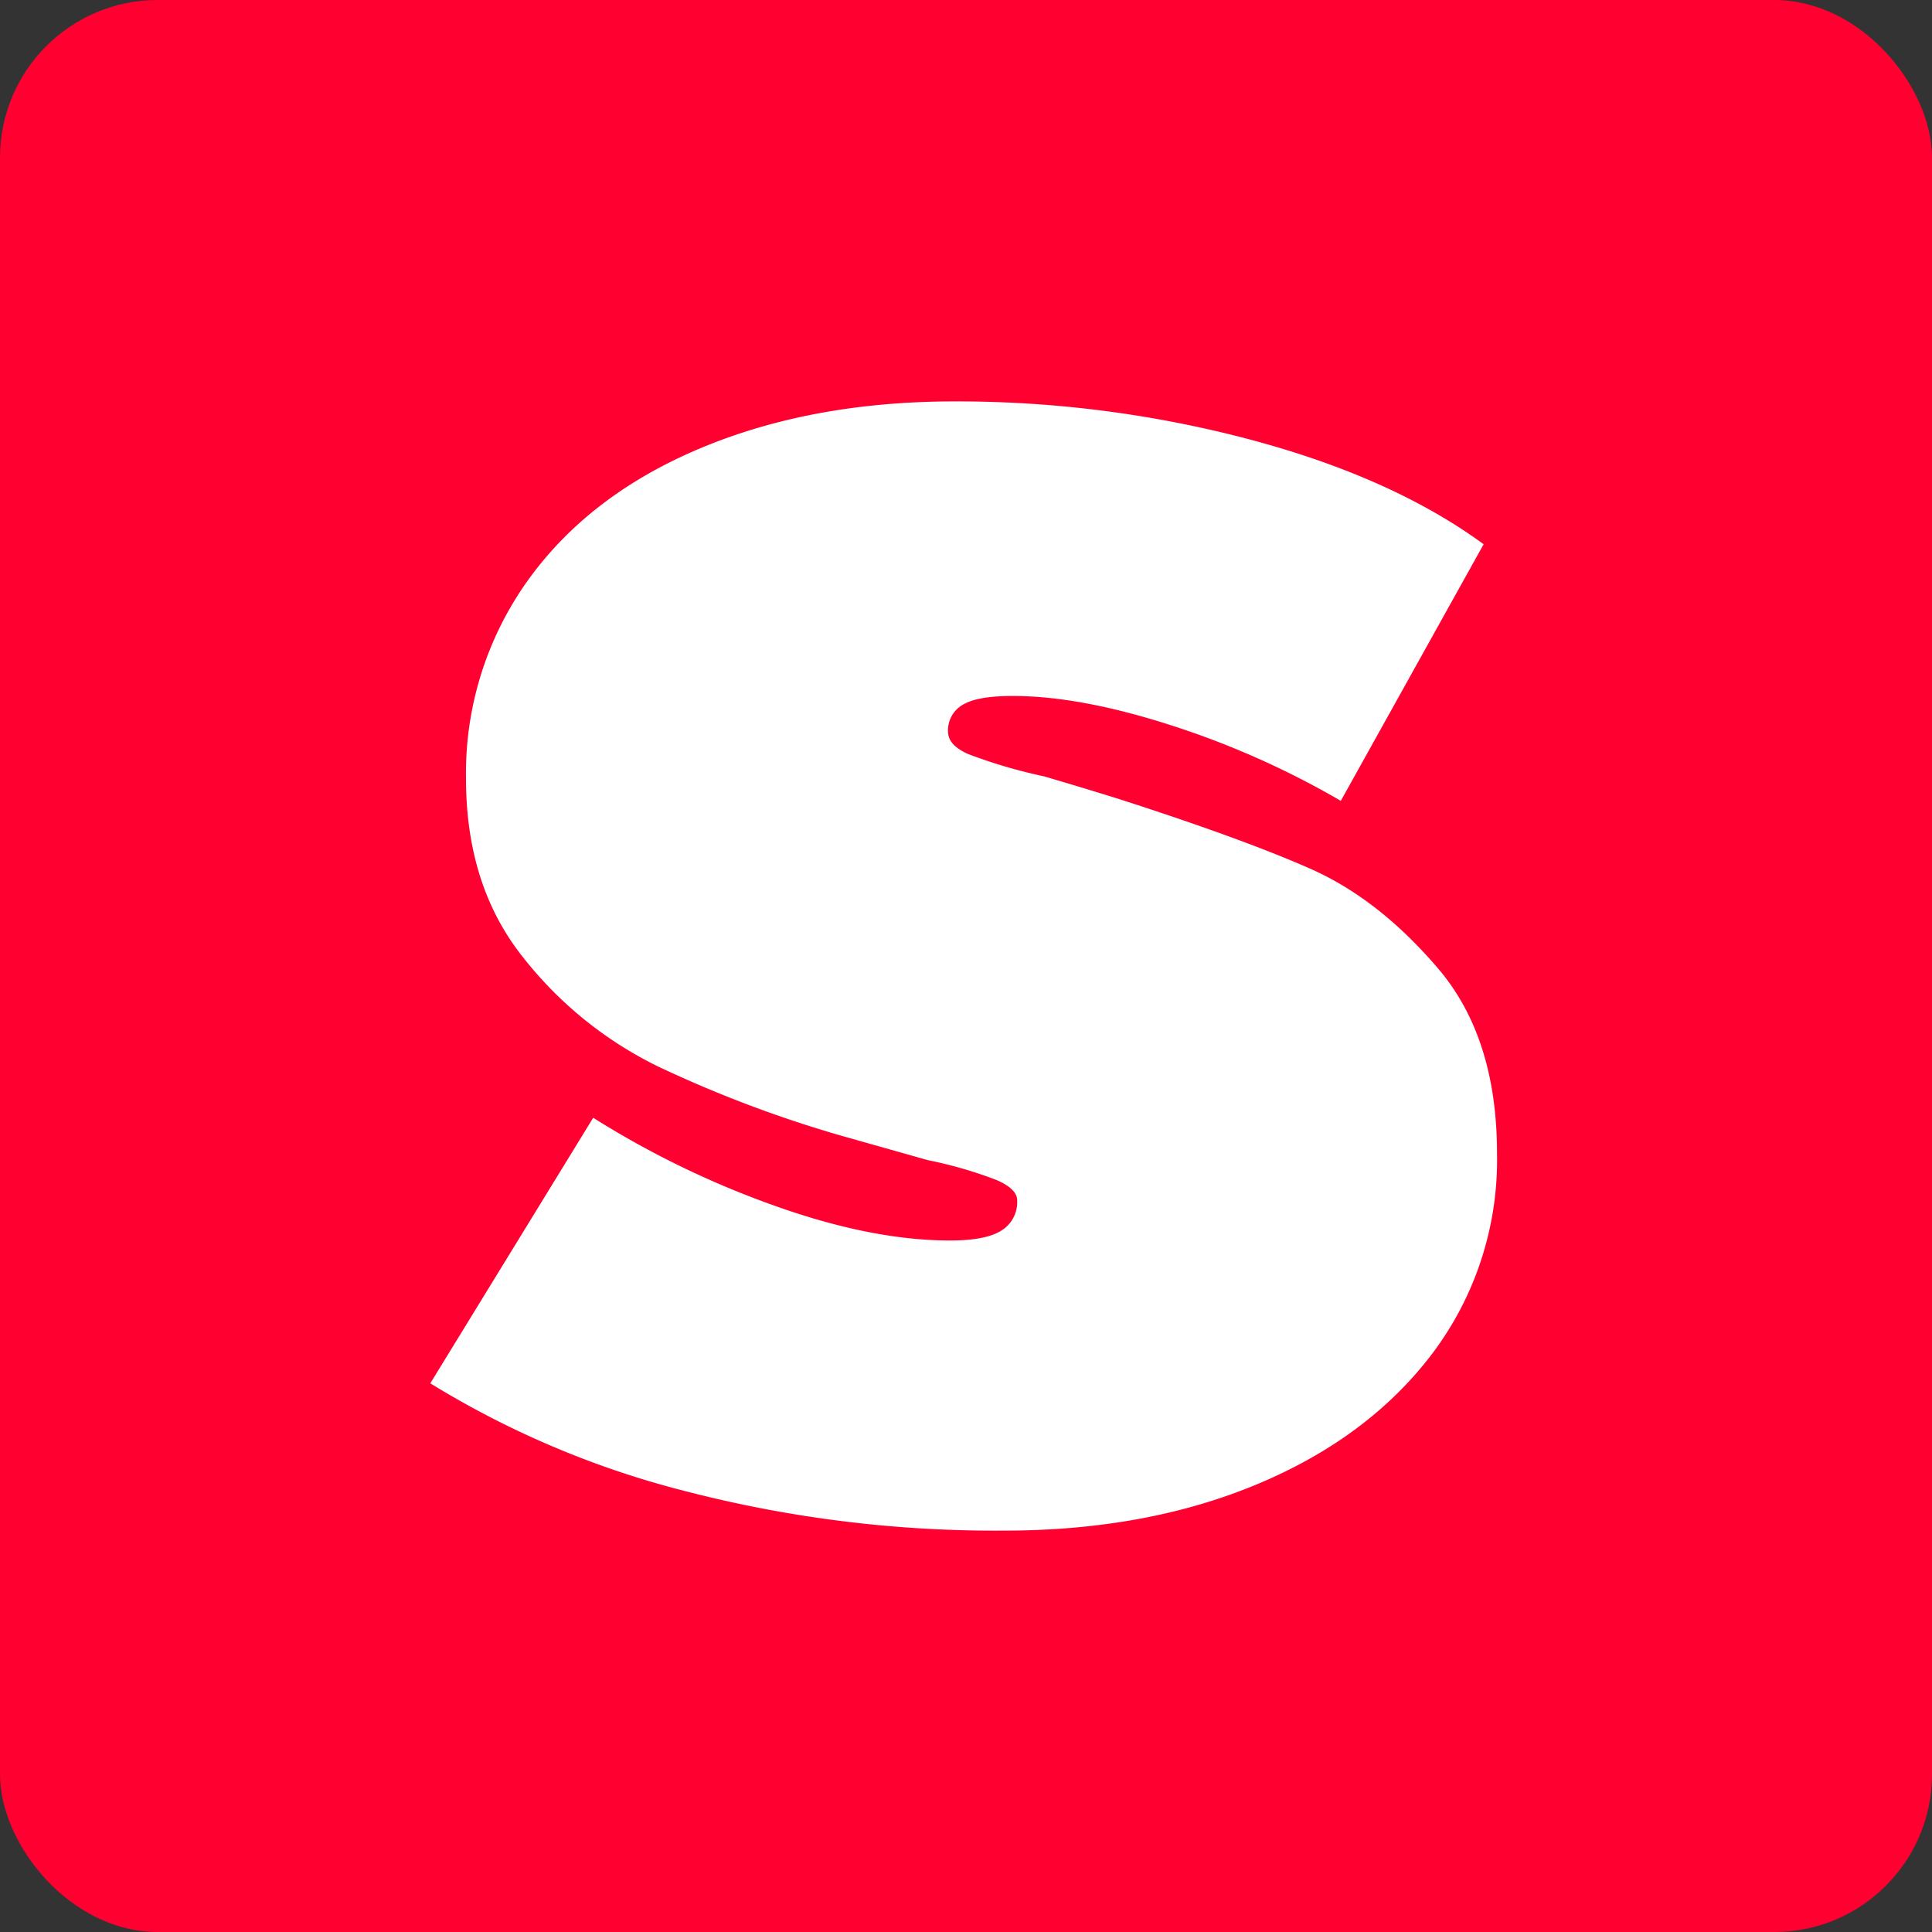
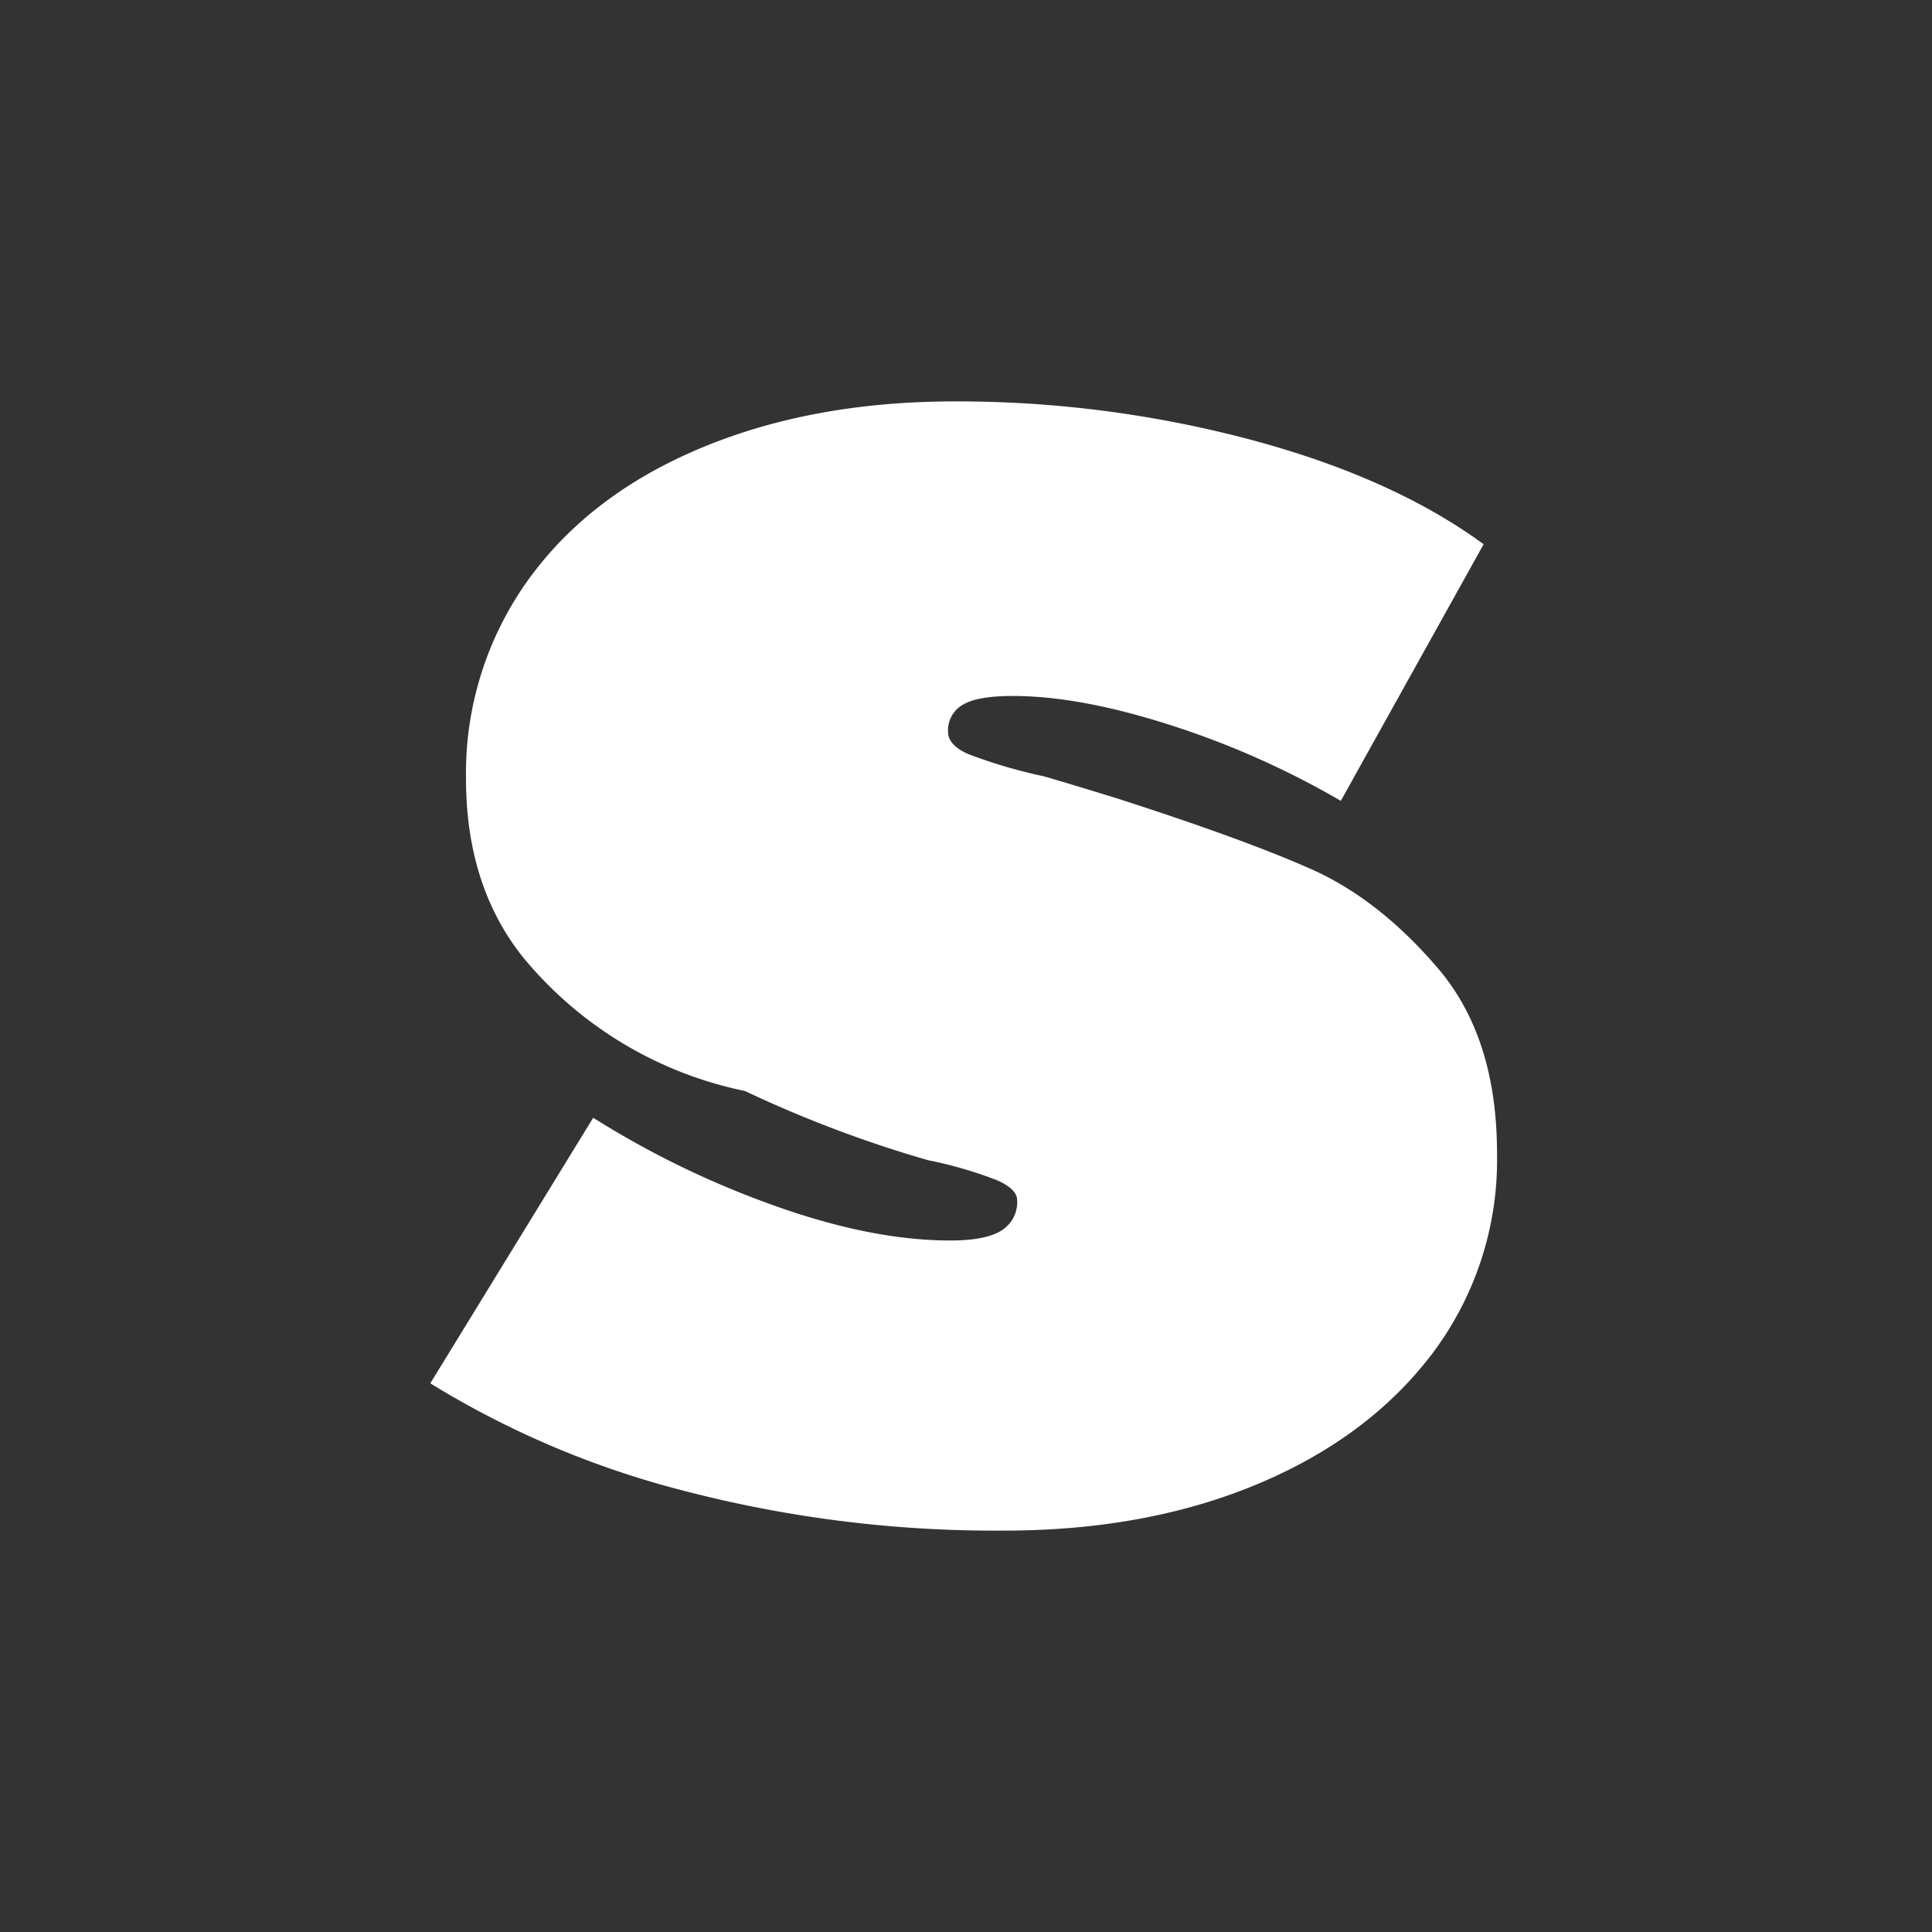
<svg xmlns="http://www.w3.org/2000/svg" width="245" height="245" viewBox="0 0 245 245">
  <rect x="0" y="0" width="245" height="245" fill="#333333" stroke="none" />
  <g id="Gruppe_22562" data-name="Gruppe 22562" transform="translate(17354 6518)">
-     <rect id="Rechteck_6675" data-name="Rechteck 6675" width="245" height="245" rx="20" transform="translate(-17354 -6518)" fill="#ff0031" />
-     <path id="Pfad_17994" data-name="Pfad 17994" d="M73.3,4.528A156.34,156.34,0,0,1,33.111-.425,116.209,116.209,0,0,1,.566-14.15L21.225-47.827A115.864,115.864,0,0,0,44.289-36.649Q56.6-32.262,66.5-32.262q4.528,0,6.509-1.273a4.24,4.24,0,0,0,1.981-3.82q0-1.415-2.547-2.547a53.282,53.282,0,0,0-8.773-2.547L52.638-45.563a153.985,153.985,0,0,1-23.206-8.773A49.248,49.248,0,0,1,12.31-68.2q-7.216-9.056-7.216-22.64a42,42,0,0,1,7.783-25.046q7.783-10.9,21.933-16.839t32.262-5.943a144.888,144.888,0,0,1,37.356,4.811q18.112,4.811,29.715,13.3L116.03-88.013a108.841,108.841,0,0,0-21.649-9.622q-11.461-3.679-19.951-3.679-4.528,0-6.368,1.132a3.727,3.727,0,0,0-1.84,3.4q0,1.7,2.547,2.83a65.115,65.115,0,0,0,9.622,2.83Q83.2-89.711,87.73-88.3q15.848,5.094,24.479,8.915T128.34-66.788q7.5,8.773,7.5,23.489a40.812,40.812,0,0,1-8.065,25.187q-8.065,10.754-22.215,16.7T73.3,4.528Z" transform="translate(-17300 -6328.429)" fill="#fff" />
+     <path id="Pfad_17994" data-name="Pfad 17994" d="M73.3,4.528A156.34,156.34,0,0,1,33.111-.425,116.209,116.209,0,0,1,.566-14.15L21.225-47.827A115.864,115.864,0,0,0,44.289-36.649Q56.6-32.262,66.5-32.262q4.528,0,6.509-1.273a4.24,4.24,0,0,0,1.981-3.82q0-1.415-2.547-2.547a53.282,53.282,0,0,0-8.773-2.547a153.985,153.985,0,0,1-23.206-8.773A49.248,49.248,0,0,1,12.31-68.2q-7.216-9.056-7.216-22.64a42,42,0,0,1,7.783-25.046q7.783-10.9,21.933-16.839t32.262-5.943a144.888,144.888,0,0,1,37.356,4.811q18.112,4.811,29.715,13.3L116.03-88.013a108.841,108.841,0,0,0-21.649-9.622q-11.461-3.679-19.951-3.679-4.528,0-6.368,1.132a3.727,3.727,0,0,0-1.84,3.4q0,1.7,2.547,2.83a65.115,65.115,0,0,0,9.622,2.83Q83.2-89.711,87.73-88.3q15.848,5.094,24.479,8.915T128.34-66.788q7.5,8.773,7.5,23.489a40.812,40.812,0,0,1-8.065,25.187q-8.065,10.754-22.215,16.7T73.3,4.528Z" transform="translate(-17300 -6328.429)" fill="#fff" />
  </g>
</svg>